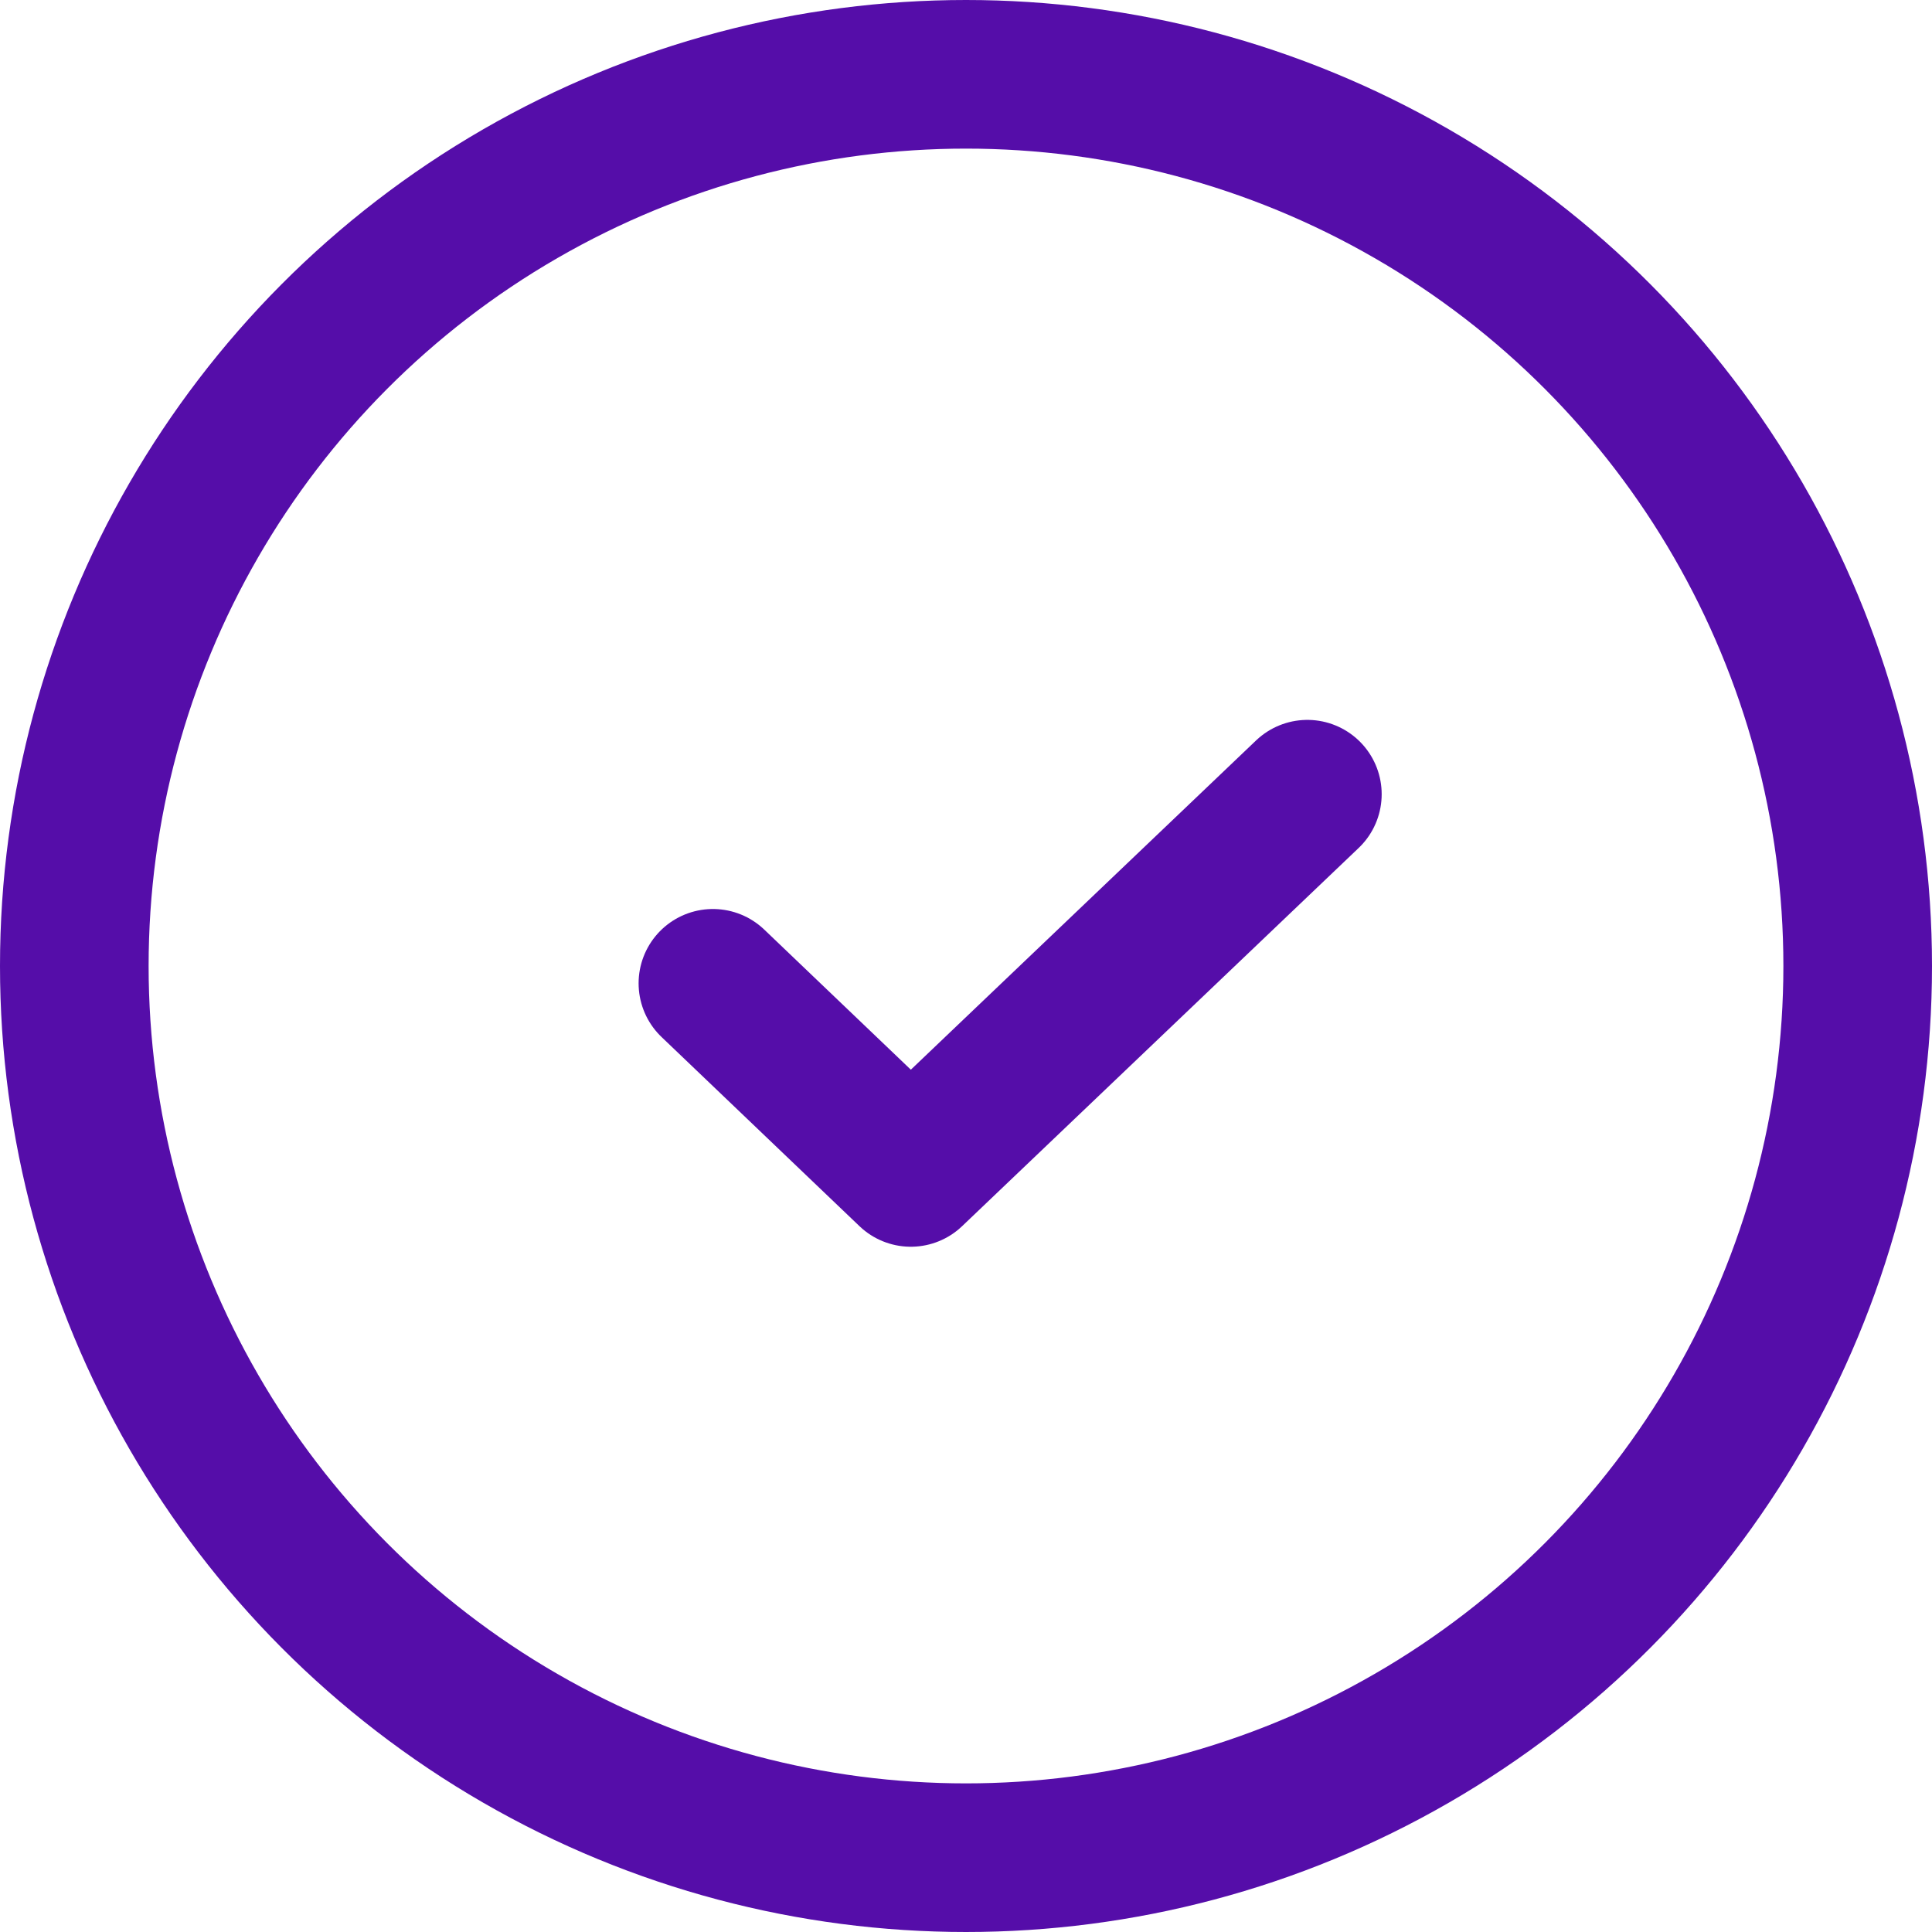
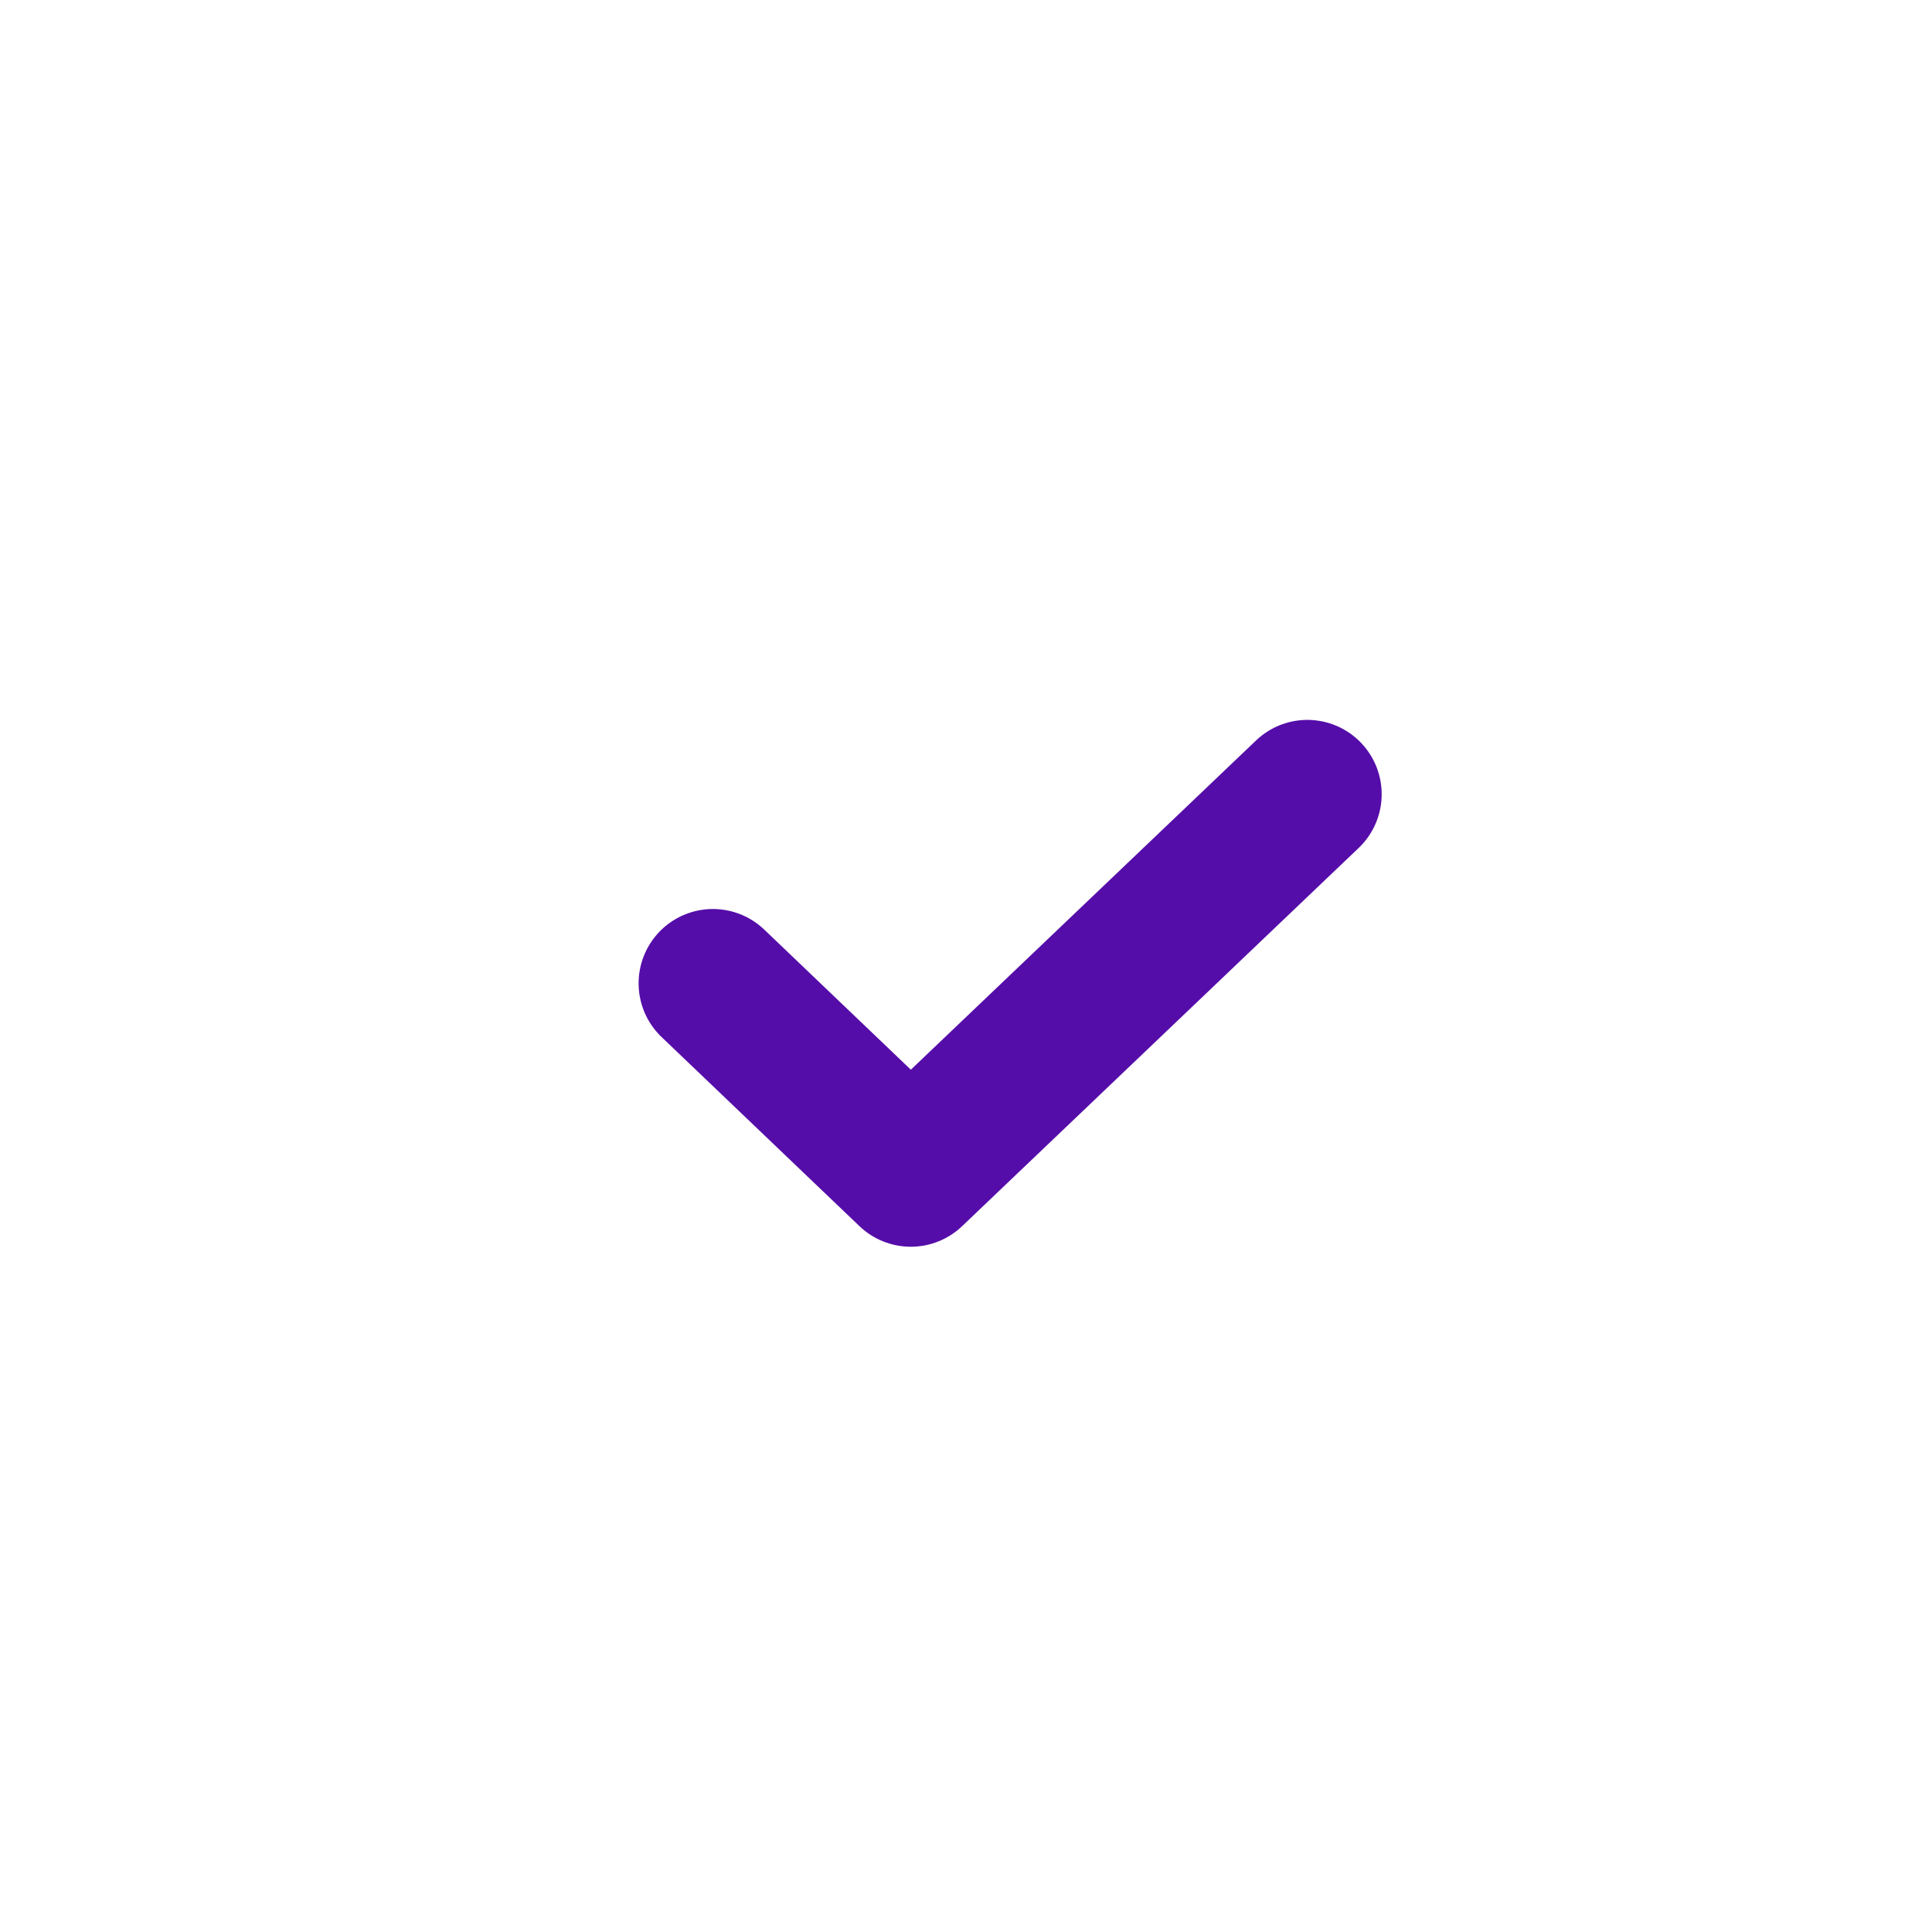
<svg xmlns="http://www.w3.org/2000/svg" width="26" height="26" viewBox="0 0 26 26" fill="none">
-   <circle cx="13" cy="13" r="12" stroke="#550DA9" stroke-width="2" />
  <path d="M17.594 10.688L12.257 15.778L9.594 13.233" stroke="#550DA9" stroke-width="2" stroke-linecap="round" stroke-linejoin="round" />
</svg>